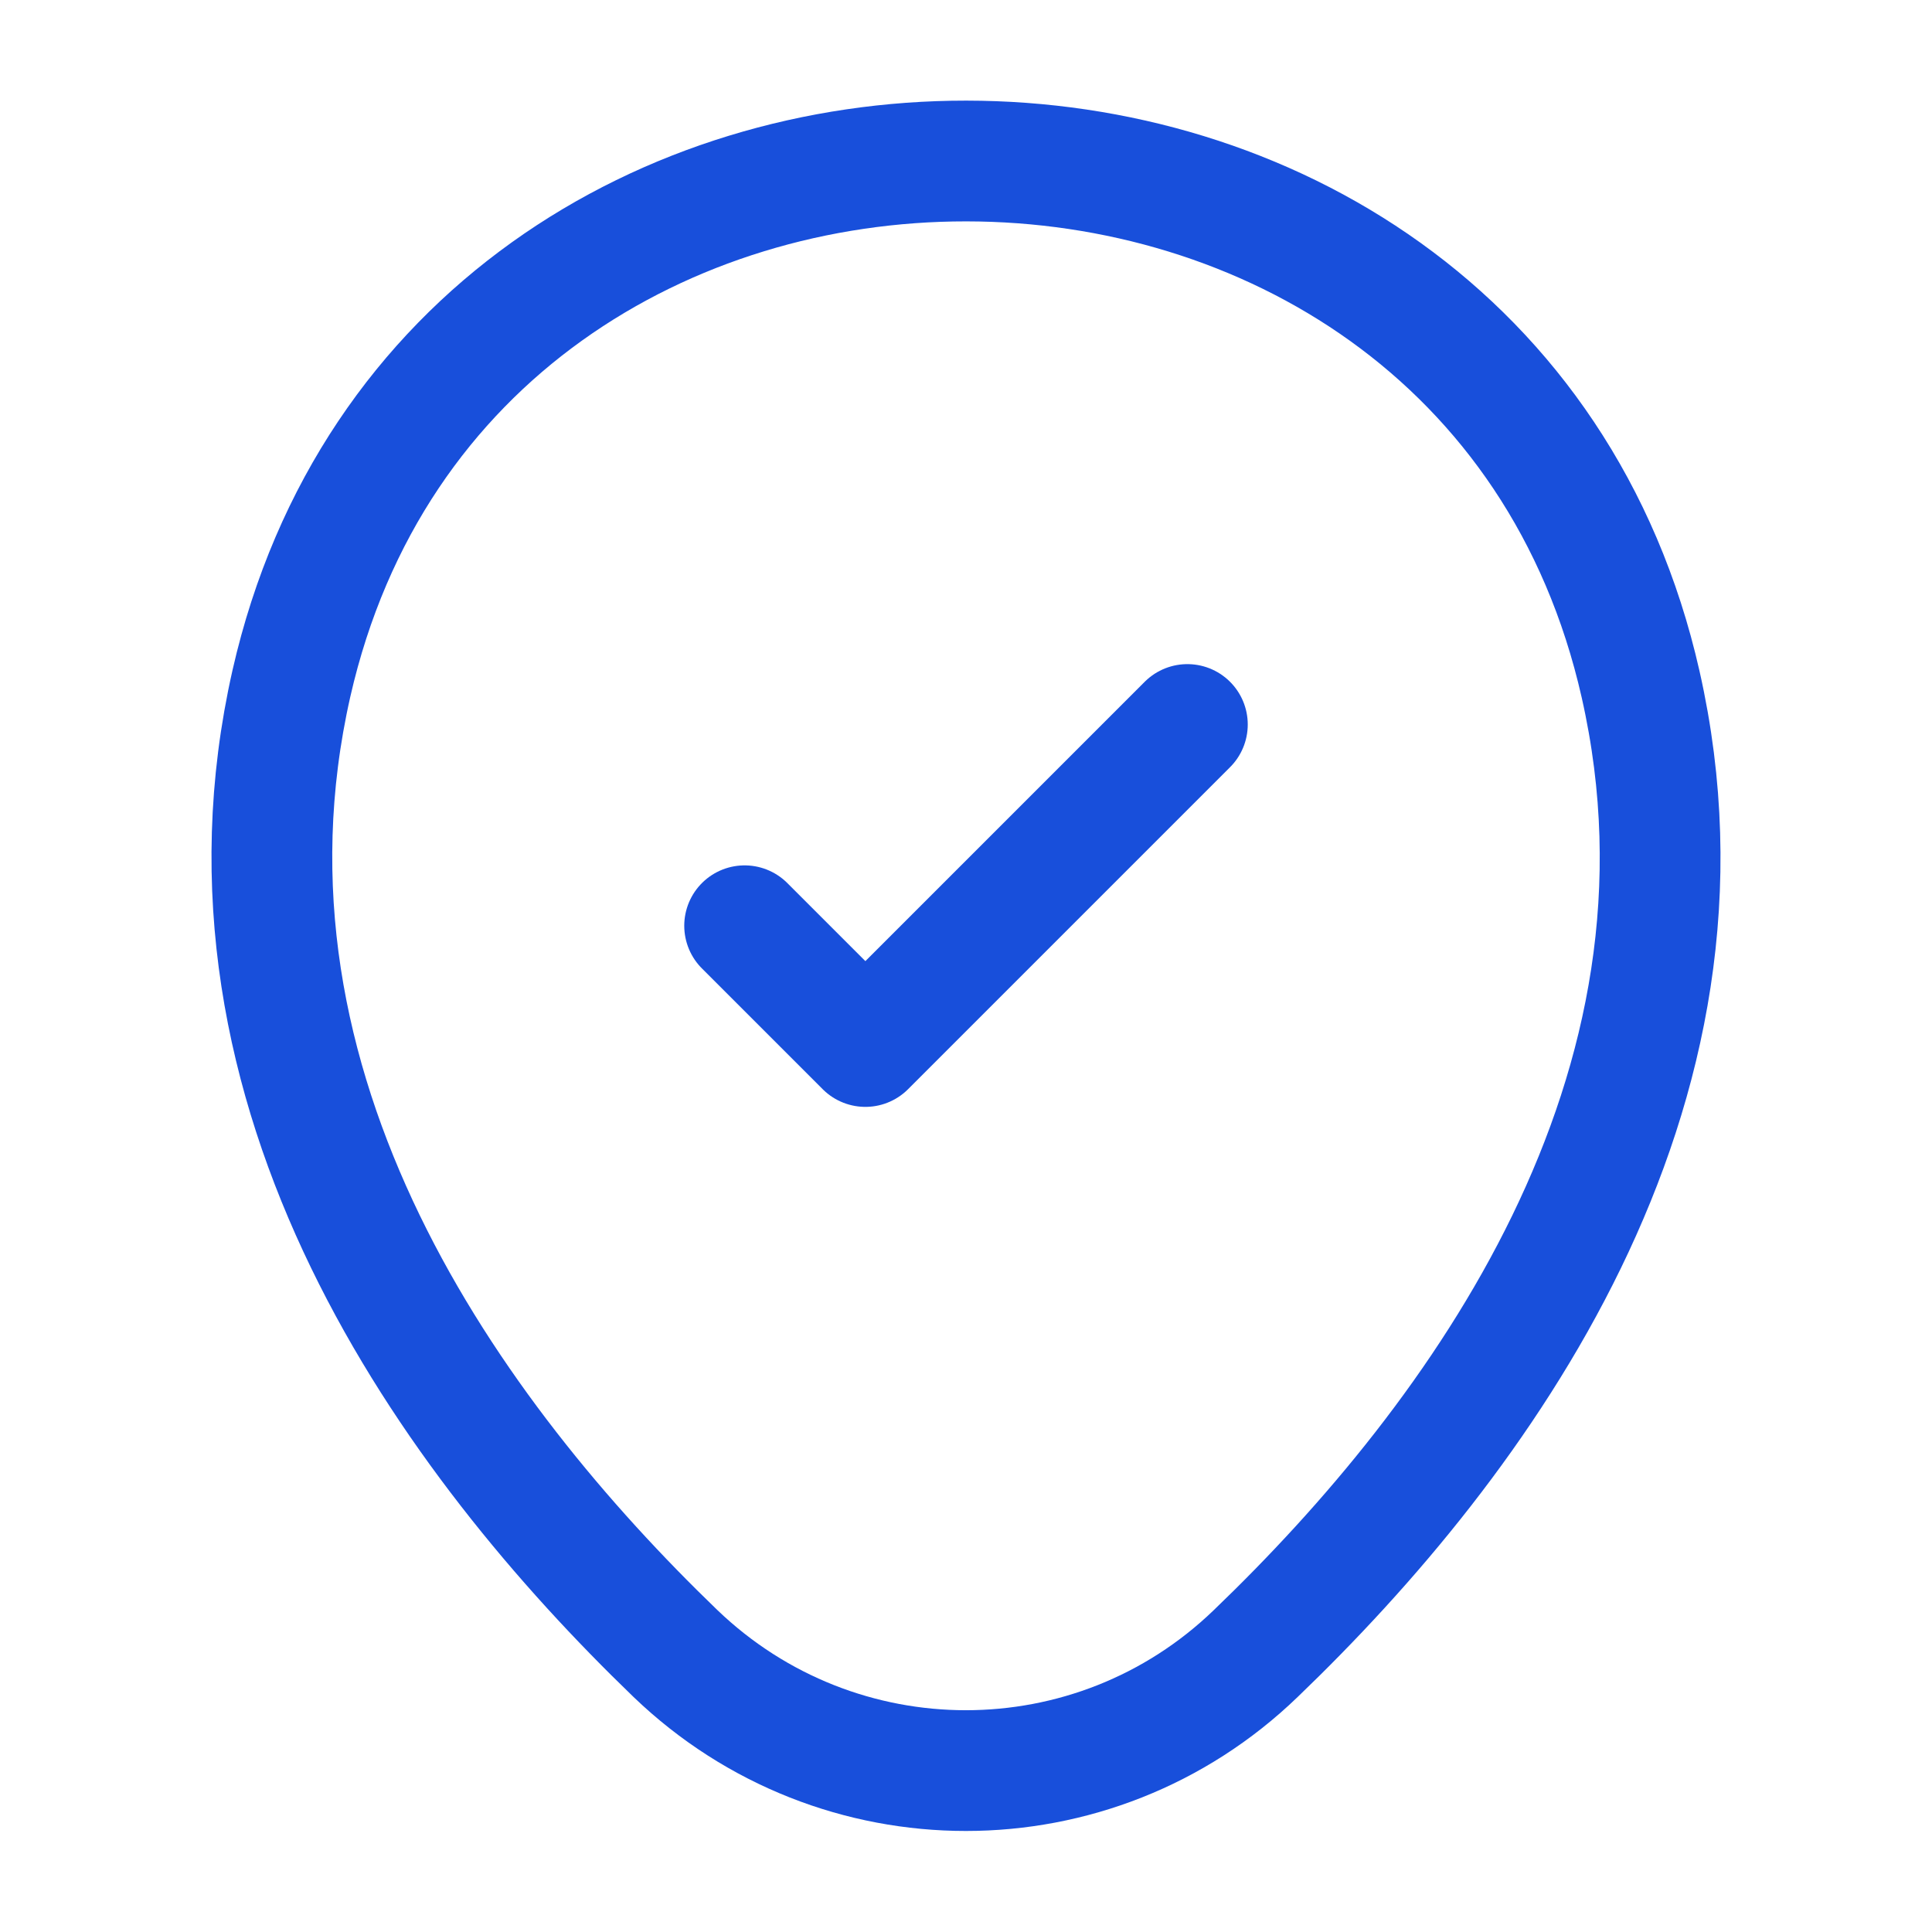
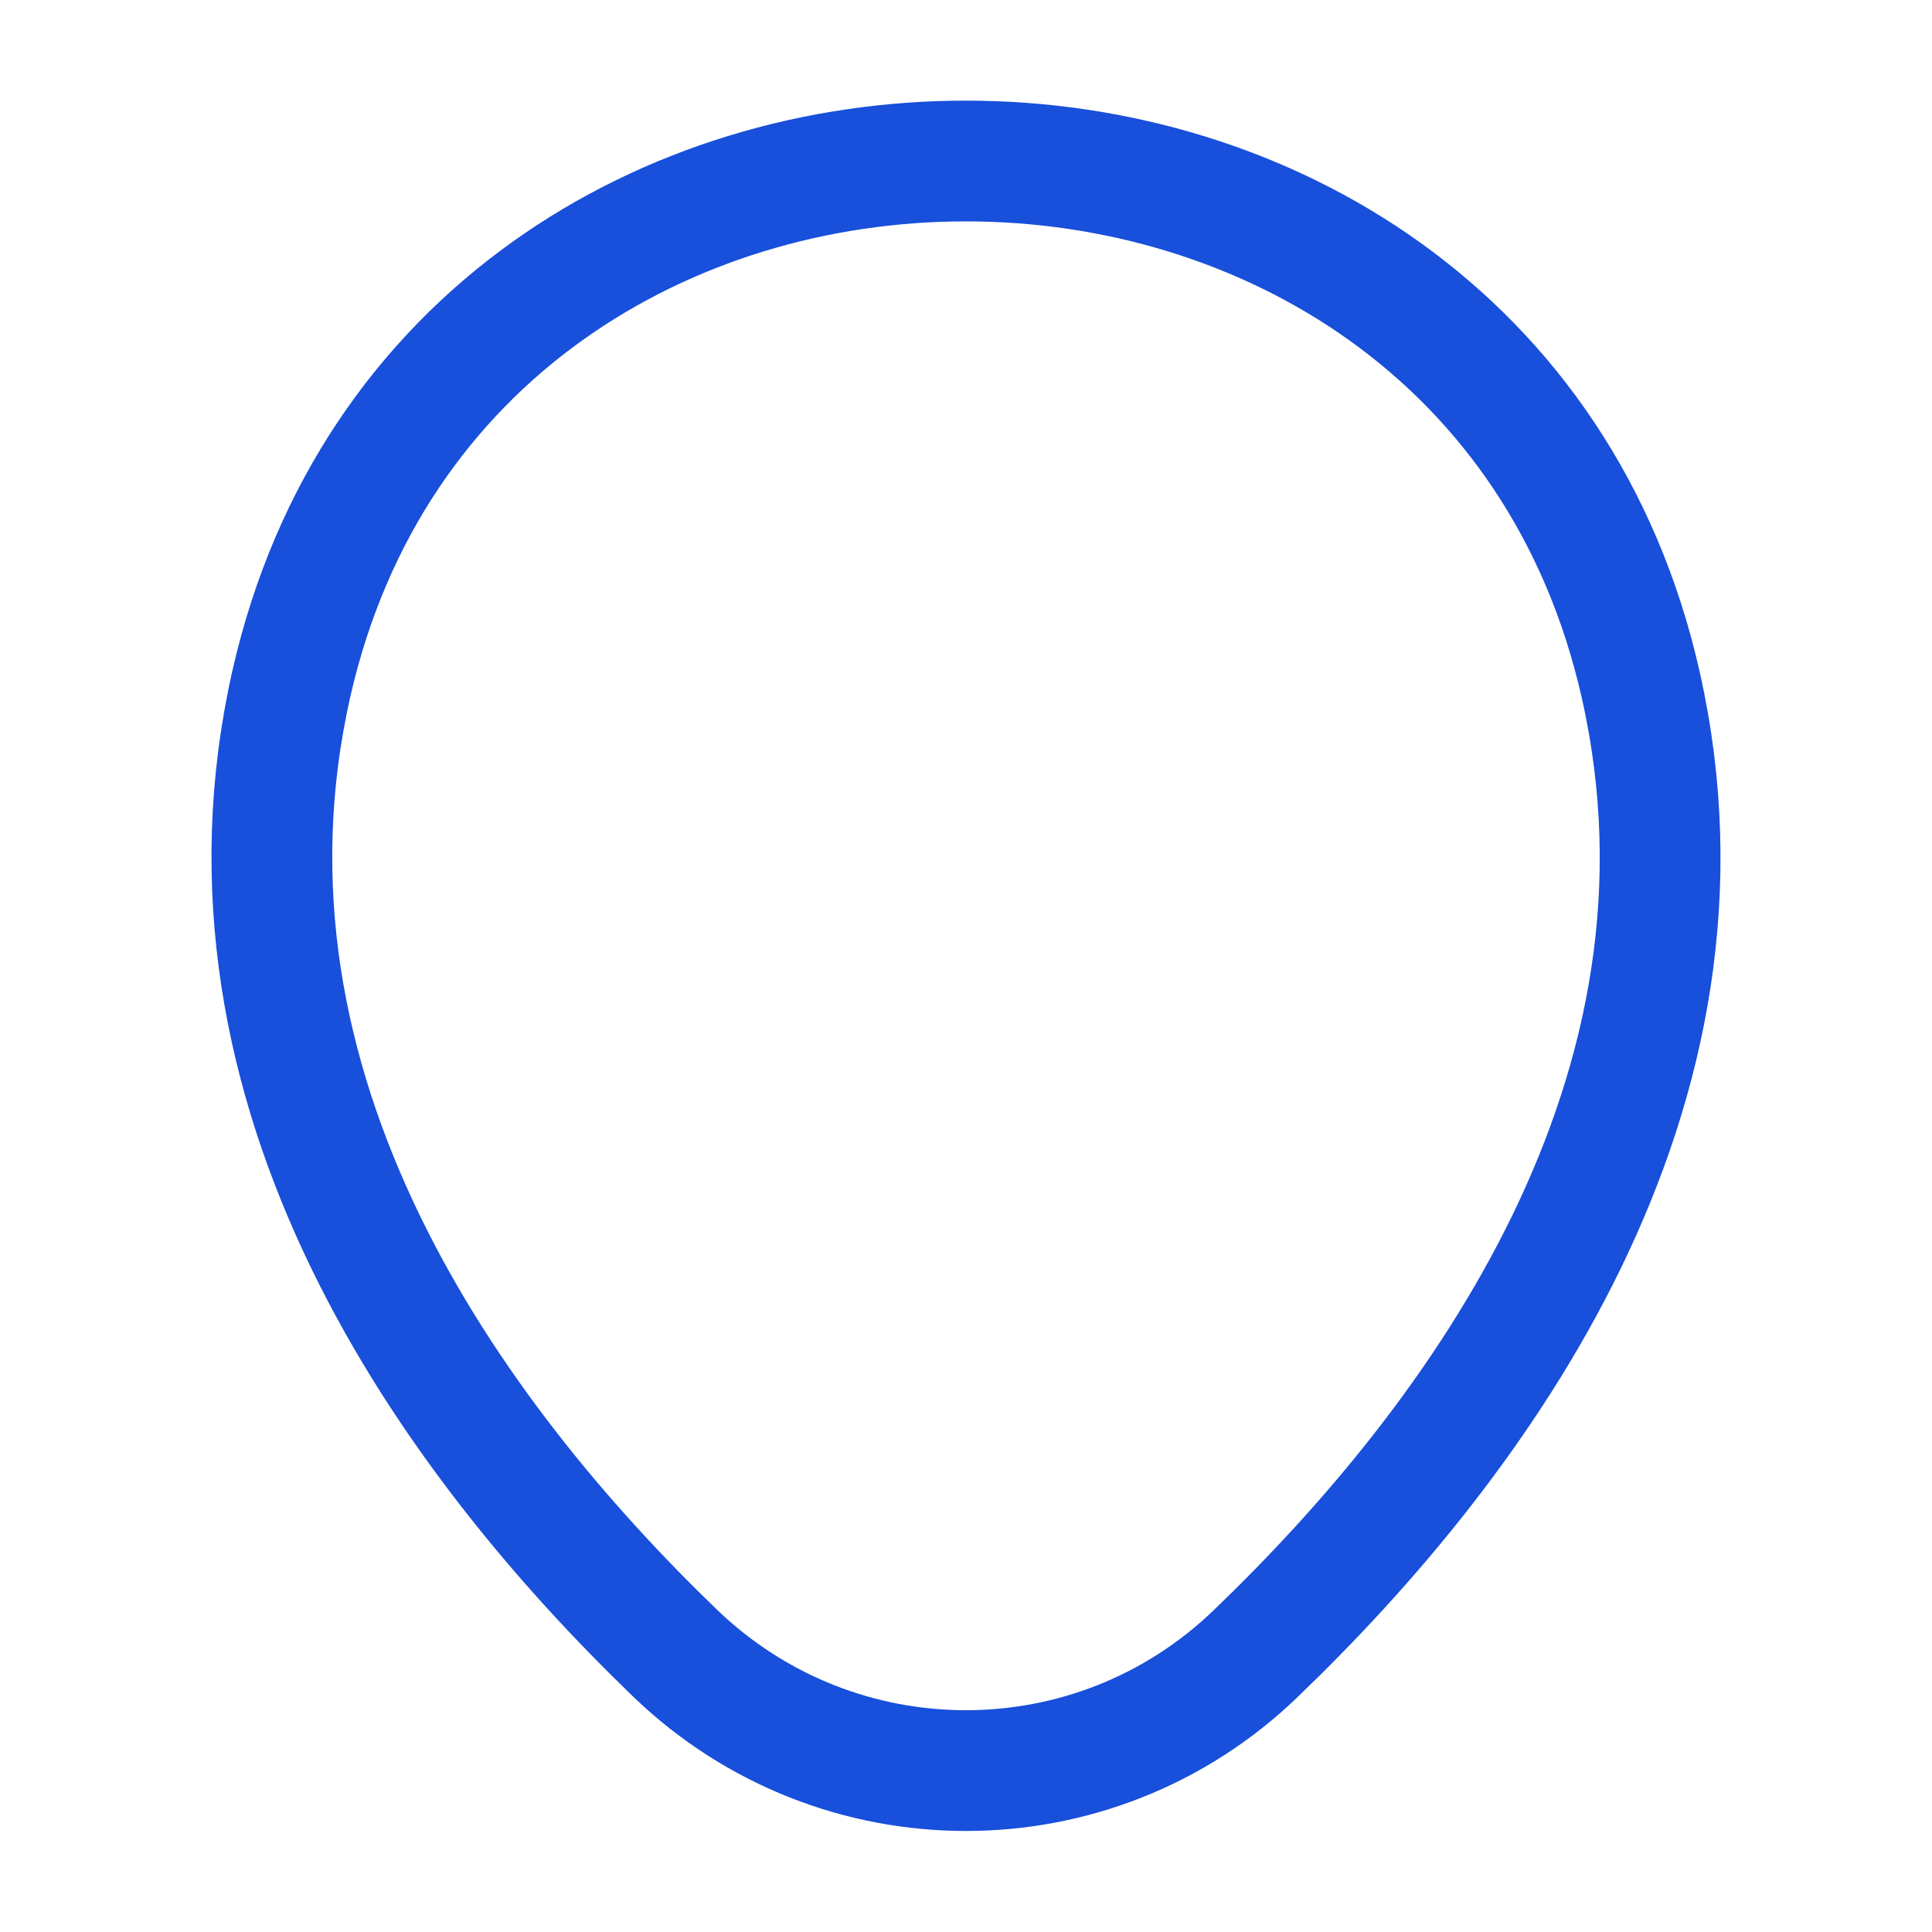
<svg xmlns="http://www.w3.org/2000/svg" width="24" height="24" viewBox="0 0 24 24" fill="none">
  <path d="M3.62 8.49C5.59 -0.17 18.42 -0.16 20.38 8.5C21.53 13.58 18.37 17.88 15.6 20.54C13.59 22.48 10.41 22.48 8.39 20.54C5.63 17.88 2.47 13.57 3.62 8.49Z" stroke="#184FDB" stroke-width="1.5" />
-   <path d="M9.25 11.5L10.75 13L14.75 9" stroke="#184FDB" stroke-width="1.5" stroke-linecap="round" stroke-linejoin="round" />
</svg>